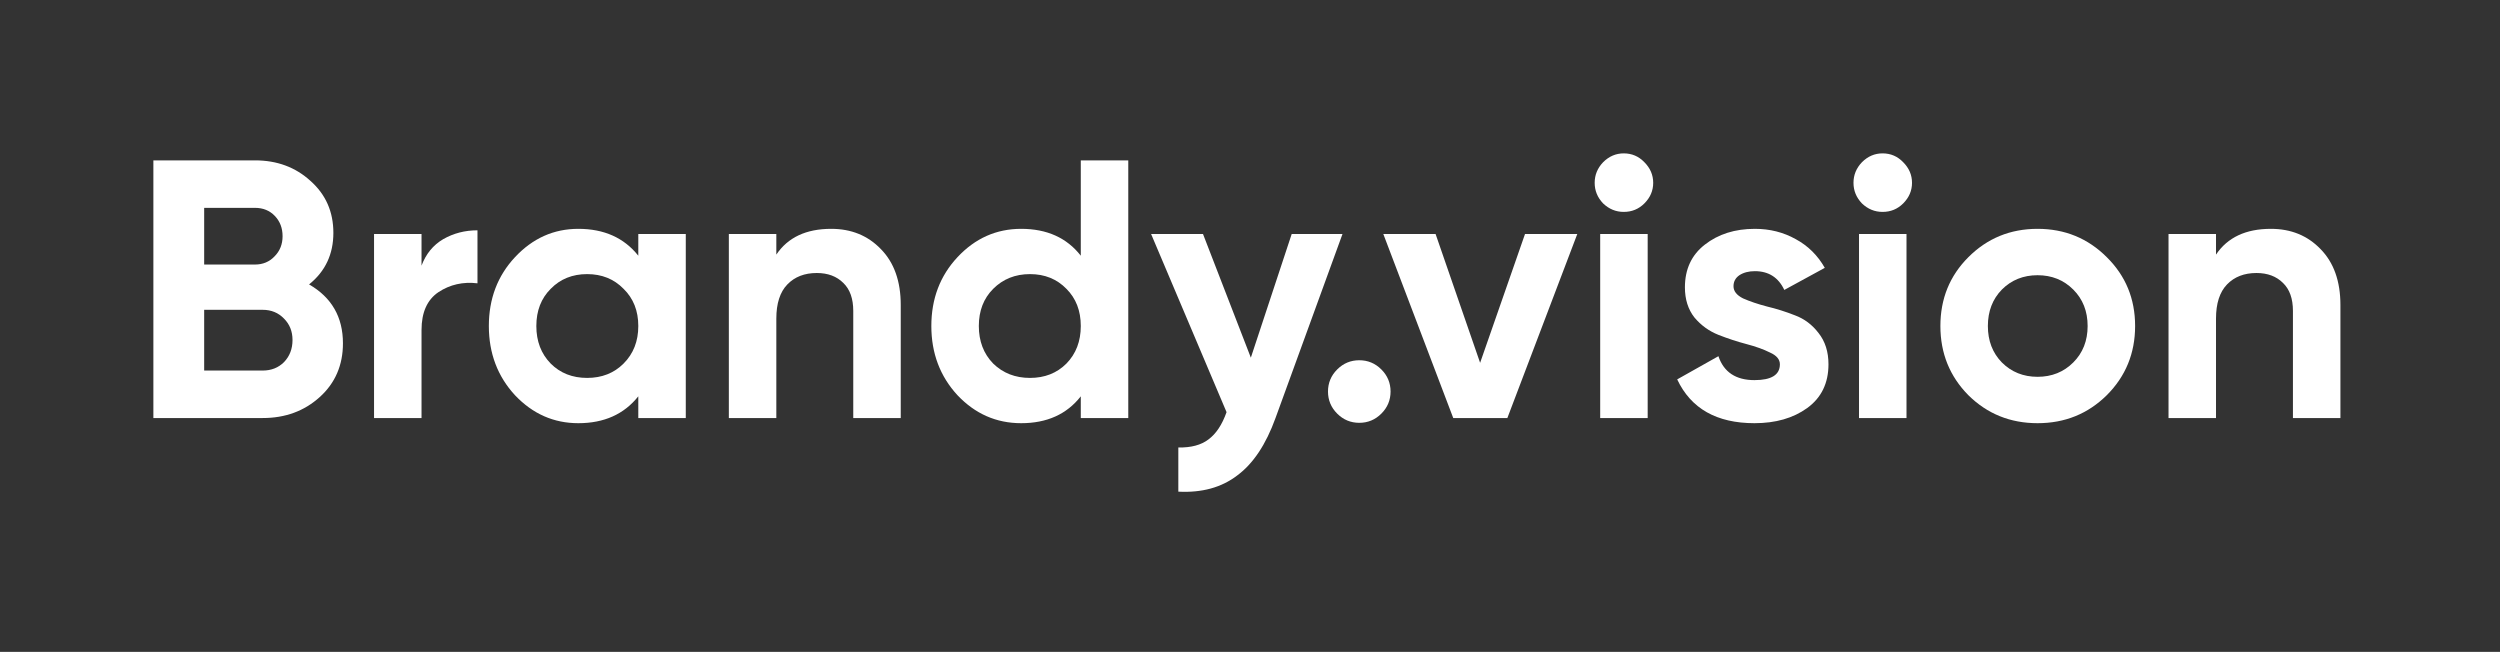
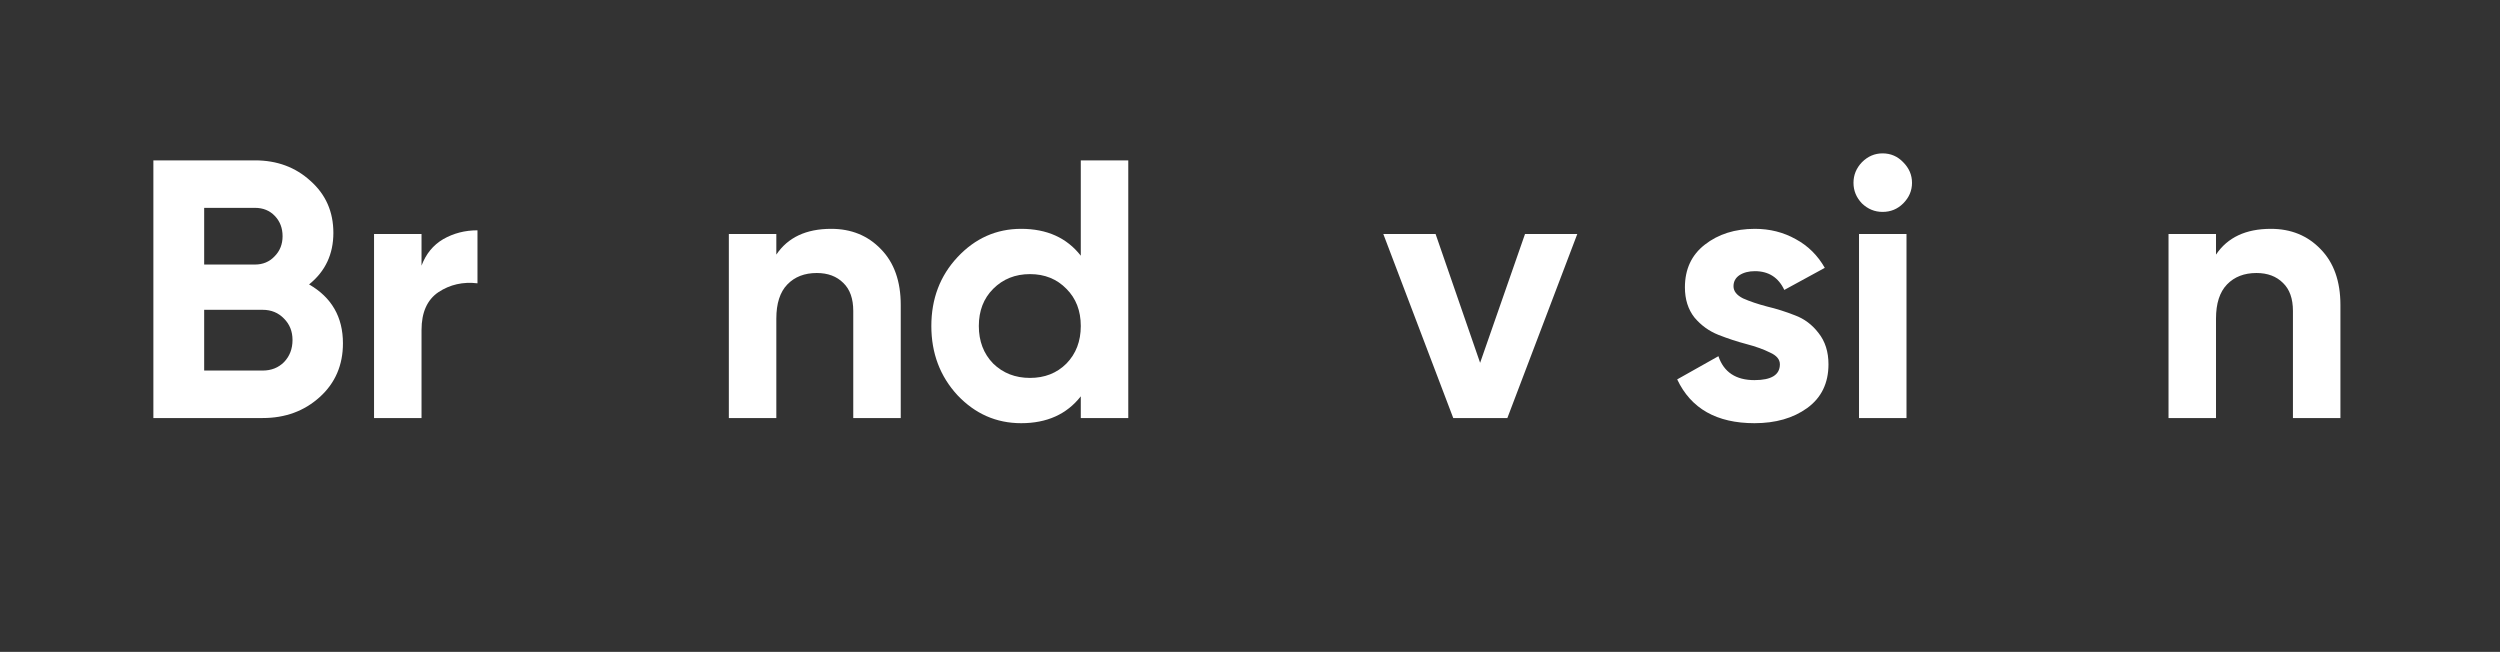
<svg xmlns="http://www.w3.org/2000/svg" width="326" height="85" viewBox="0 0 326 85" fill="none">
  <rect x="0" y="0" width="326" height="85" fill="#333333" stroke="none" />
  <path d="M296.119 29.84C298.743 29.84 300.903 30.72 302.599 32.48C304.327 34.24 305.191 36.672 305.191 39.776V54.512H298.999V40.544C298.999 38.944 298.567 37.728 297.703 36.896C296.839 36.032 295.687 35.6 294.247 35.6C292.647 35.6 291.367 36.096 290.407 37.088C289.447 38.08 288.967 39.568 288.967 41.552V54.512H282.775V30.512H288.967V33.2C290.471 30.96 292.855 29.84 296.119 29.84Z" fill="white" />
-   <path d="M274.723 51.536C272.259 53.968 269.251 55.184 265.699 55.184C262.147 55.184 259.139 53.968 256.675 51.536C254.243 49.072 253.027 46.064 253.027 42.512C253.027 38.96 254.243 35.968 256.675 33.536C259.139 31.072 262.147 29.84 265.699 29.84C269.251 29.84 272.259 31.072 274.723 33.536C277.187 35.968 278.419 38.96 278.419 42.512C278.419 46.064 277.187 49.072 274.723 51.536ZM261.043 47.264C262.291 48.512 263.843 49.136 265.699 49.136C267.555 49.136 269.107 48.512 270.355 47.264C271.603 46.016 272.227 44.432 272.227 42.512C272.227 40.592 271.603 39.008 270.355 37.76C269.107 36.512 267.555 35.888 265.699 35.888C263.843 35.888 262.291 36.512 261.043 37.76C259.827 39.008 259.219 40.592 259.219 42.512C259.219 44.432 259.827 46.016 261.043 47.264Z" fill="white" />
  <path d="M245.487 27.632C244.463 27.632 243.567 27.264 242.799 26.528C242.063 25.76 241.695 24.864 241.695 23.84C241.695 22.816 242.063 21.92 242.799 21.152C243.567 20.384 244.463 20 245.487 20C246.543 20 247.439 20.384 248.175 21.152C248.943 21.92 249.327 22.816 249.327 23.84C249.327 24.864 248.943 25.76 248.175 26.528C247.439 27.264 246.543 27.632 245.487 27.632ZM242.415 54.512V30.512H248.607V54.512H242.415Z" fill="white" />
  <path d="M226.049 37.328C226.049 37.968 226.465 38.496 227.297 38.912C228.161 39.296 229.201 39.648 230.417 39.968C231.633 40.256 232.849 40.64 234.065 41.12C235.281 41.568 236.305 42.336 237.137 43.424C238.001 44.512 238.433 45.872 238.433 47.504C238.433 49.968 237.505 51.872 235.649 53.216C233.825 54.528 231.537 55.184 228.785 55.184C223.857 55.184 220.497 53.28 218.705 49.472L224.081 46.448C224.785 48.528 226.353 49.568 228.785 49.568C230.993 49.568 232.097 48.88 232.097 47.504C232.097 46.864 231.665 46.352 230.801 45.968C229.969 45.552 228.945 45.184 227.729 44.864C226.513 44.544 225.297 44.144 224.081 43.664C222.865 43.184 221.825 42.432 220.961 41.408C220.129 40.352 219.713 39.04 219.713 37.472C219.713 35.104 220.577 33.248 222.305 31.904C224.065 30.528 226.241 29.84 228.833 29.84C230.785 29.84 232.561 30.288 234.161 31.184C235.761 32.048 237.025 33.296 237.953 34.928L232.673 37.808C231.905 36.176 230.625 35.36 228.833 35.36C228.033 35.36 227.361 35.536 226.817 35.888C226.305 36.24 226.049 36.72 226.049 37.328Z" fill="white" />
-   <path d="M211.737 27.632C210.713 27.632 209.817 27.264 209.049 26.528C208.313 25.76 207.945 24.864 207.945 23.84C207.945 22.816 208.313 21.92 209.049 21.152C209.817 20.384 210.713 20 211.737 20C212.793 20 213.689 20.384 214.425 21.152C215.193 21.92 215.577 22.816 215.577 23.84C215.577 24.864 215.193 25.76 214.425 26.528C213.689 27.264 212.793 27.632 211.737 27.632ZM208.665 54.512V30.512H214.857V54.512H208.665Z" fill="white" />
  <path d="M198.863 30.512H205.679L196.559 54.512H189.503L180.383 30.512H187.199L193.007 47.312L198.863 30.512Z" fill="white" />
-   <path d="M180.13 53.936C179.33 54.736 178.37 55.136 177.25 55.136C176.13 55.136 175.17 54.736 174.37 53.936C173.57 53.136 173.17 52.176 173.17 51.056C173.17 49.936 173.57 48.976 174.37 48.176C175.17 47.376 176.13 46.976 177.25 46.976C178.37 46.976 179.33 47.376 180.13 48.176C180.93 48.976 181.33 49.936 181.33 51.056C181.33 52.176 180.93 53.136 180.13 53.936Z" fill="white" />
-   <path d="M168.438 30.512H175.062L166.326 54.512C165.078 57.968 163.414 60.464 161.334 62C159.286 63.568 156.726 64.272 153.654 64.112V58.352C155.318 58.384 156.63 58.032 157.59 57.296C158.582 56.56 159.366 55.376 159.942 53.744L150.102 30.512H156.87L163.11 46.64L168.438 30.512Z" fill="white" />
  <path d="M140.935 20.912H147.127V54.512H140.935V51.68C139.111 54.016 136.519 55.184 133.159 55.184C129.927 55.184 127.159 53.968 124.855 51.536C122.583 49.072 121.447 46.064 121.447 42.512C121.447 38.96 122.583 35.968 124.855 33.536C127.159 31.072 129.927 29.84 133.159 29.84C136.519 29.84 139.111 31.008 140.935 33.344V20.912ZM129.511 47.408C130.791 48.656 132.391 49.28 134.311 49.28C136.231 49.28 137.815 48.656 139.063 47.408C140.311 46.128 140.935 44.496 140.935 42.512C140.935 40.528 140.311 38.912 139.063 37.664C137.815 36.384 136.231 35.744 134.311 35.744C132.391 35.744 130.791 36.384 129.511 37.664C128.263 38.912 127.639 40.528 127.639 42.512C127.639 44.496 128.263 46.128 129.511 47.408Z" fill="white" />
  <path d="M108.385 29.84C111.009 29.84 113.169 30.72 114.865 32.48C116.593 34.24 117.457 36.672 117.457 39.776V54.512H111.265V40.544C111.265 38.944 110.833 37.728 109.969 36.896C109.105 36.032 107.953 35.6 106.513 35.6C104.913 35.6 103.633 36.096 102.673 37.088C101.713 38.08 101.233 39.568 101.233 41.552V54.512H95.041V30.512H101.233V33.2C102.737 30.96 105.121 29.84 108.385 29.84Z" fill="white" />
-   <path d="M83.234 30.512H89.426V54.512H83.234V51.68C81.378 54.016 78.77 55.184 75.41 55.184C72.21 55.184 69.458 53.968 67.154 51.536C64.882 49.072 63.746 46.064 63.746 42.512C63.746 38.96 64.882 35.968 67.154 33.536C69.458 31.072 72.21 29.84 75.41 29.84C78.77 29.84 81.378 31.008 83.234 33.344V30.512ZM71.81 47.408C73.058 48.656 74.642 49.28 76.562 49.28C78.482 49.28 80.066 48.656 81.314 47.408C82.594 46.128 83.234 44.496 83.234 42.512C83.234 40.528 82.594 38.912 81.314 37.664C80.066 36.384 78.482 35.744 76.562 35.744C74.642 35.744 73.058 36.384 71.81 37.664C70.562 38.912 69.938 40.528 69.938 42.512C69.938 44.496 70.562 46.128 71.81 47.408Z" fill="white" />
  <path d="M54.967 34.64C55.543 33.104 56.487 31.952 57.799 31.184C59.143 30.416 60.631 30.032 62.263 30.032V36.944C60.375 36.72 58.679 37.104 57.175 38.096C55.703 39.088 54.967 40.736 54.967 43.04V54.512H48.775V30.512H54.967V34.64Z" fill="white" />
  <path d="M40.304 37.088C43.248 38.784 44.72 41.344 44.72 44.768C44.72 47.616 43.712 49.952 41.696 51.776C39.68 53.6 37.2 54.512 34.256 54.512H20V20.912H33.248C36.128 20.912 38.544 21.808 40.496 23.6C42.48 25.36 43.472 27.616 43.472 30.368C43.472 33.152 42.416 35.392 40.304 37.088ZM33.248 27.104H26.624V34.496H33.248C34.272 34.496 35.12 34.144 35.792 33.44C36.496 32.736 36.848 31.856 36.848 30.8C36.848 29.744 36.512 28.864 35.84 28.16C35.168 27.456 34.304 27.104 33.248 27.104ZM34.256 48.32C35.376 48.32 36.304 47.952 37.04 47.216C37.776 46.448 38.144 45.488 38.144 44.336C38.144 43.216 37.776 42.288 37.04 41.552C36.304 40.784 35.376 40.4 34.256 40.4H26.624V48.32H34.256Z" fill="white" />
</svg>